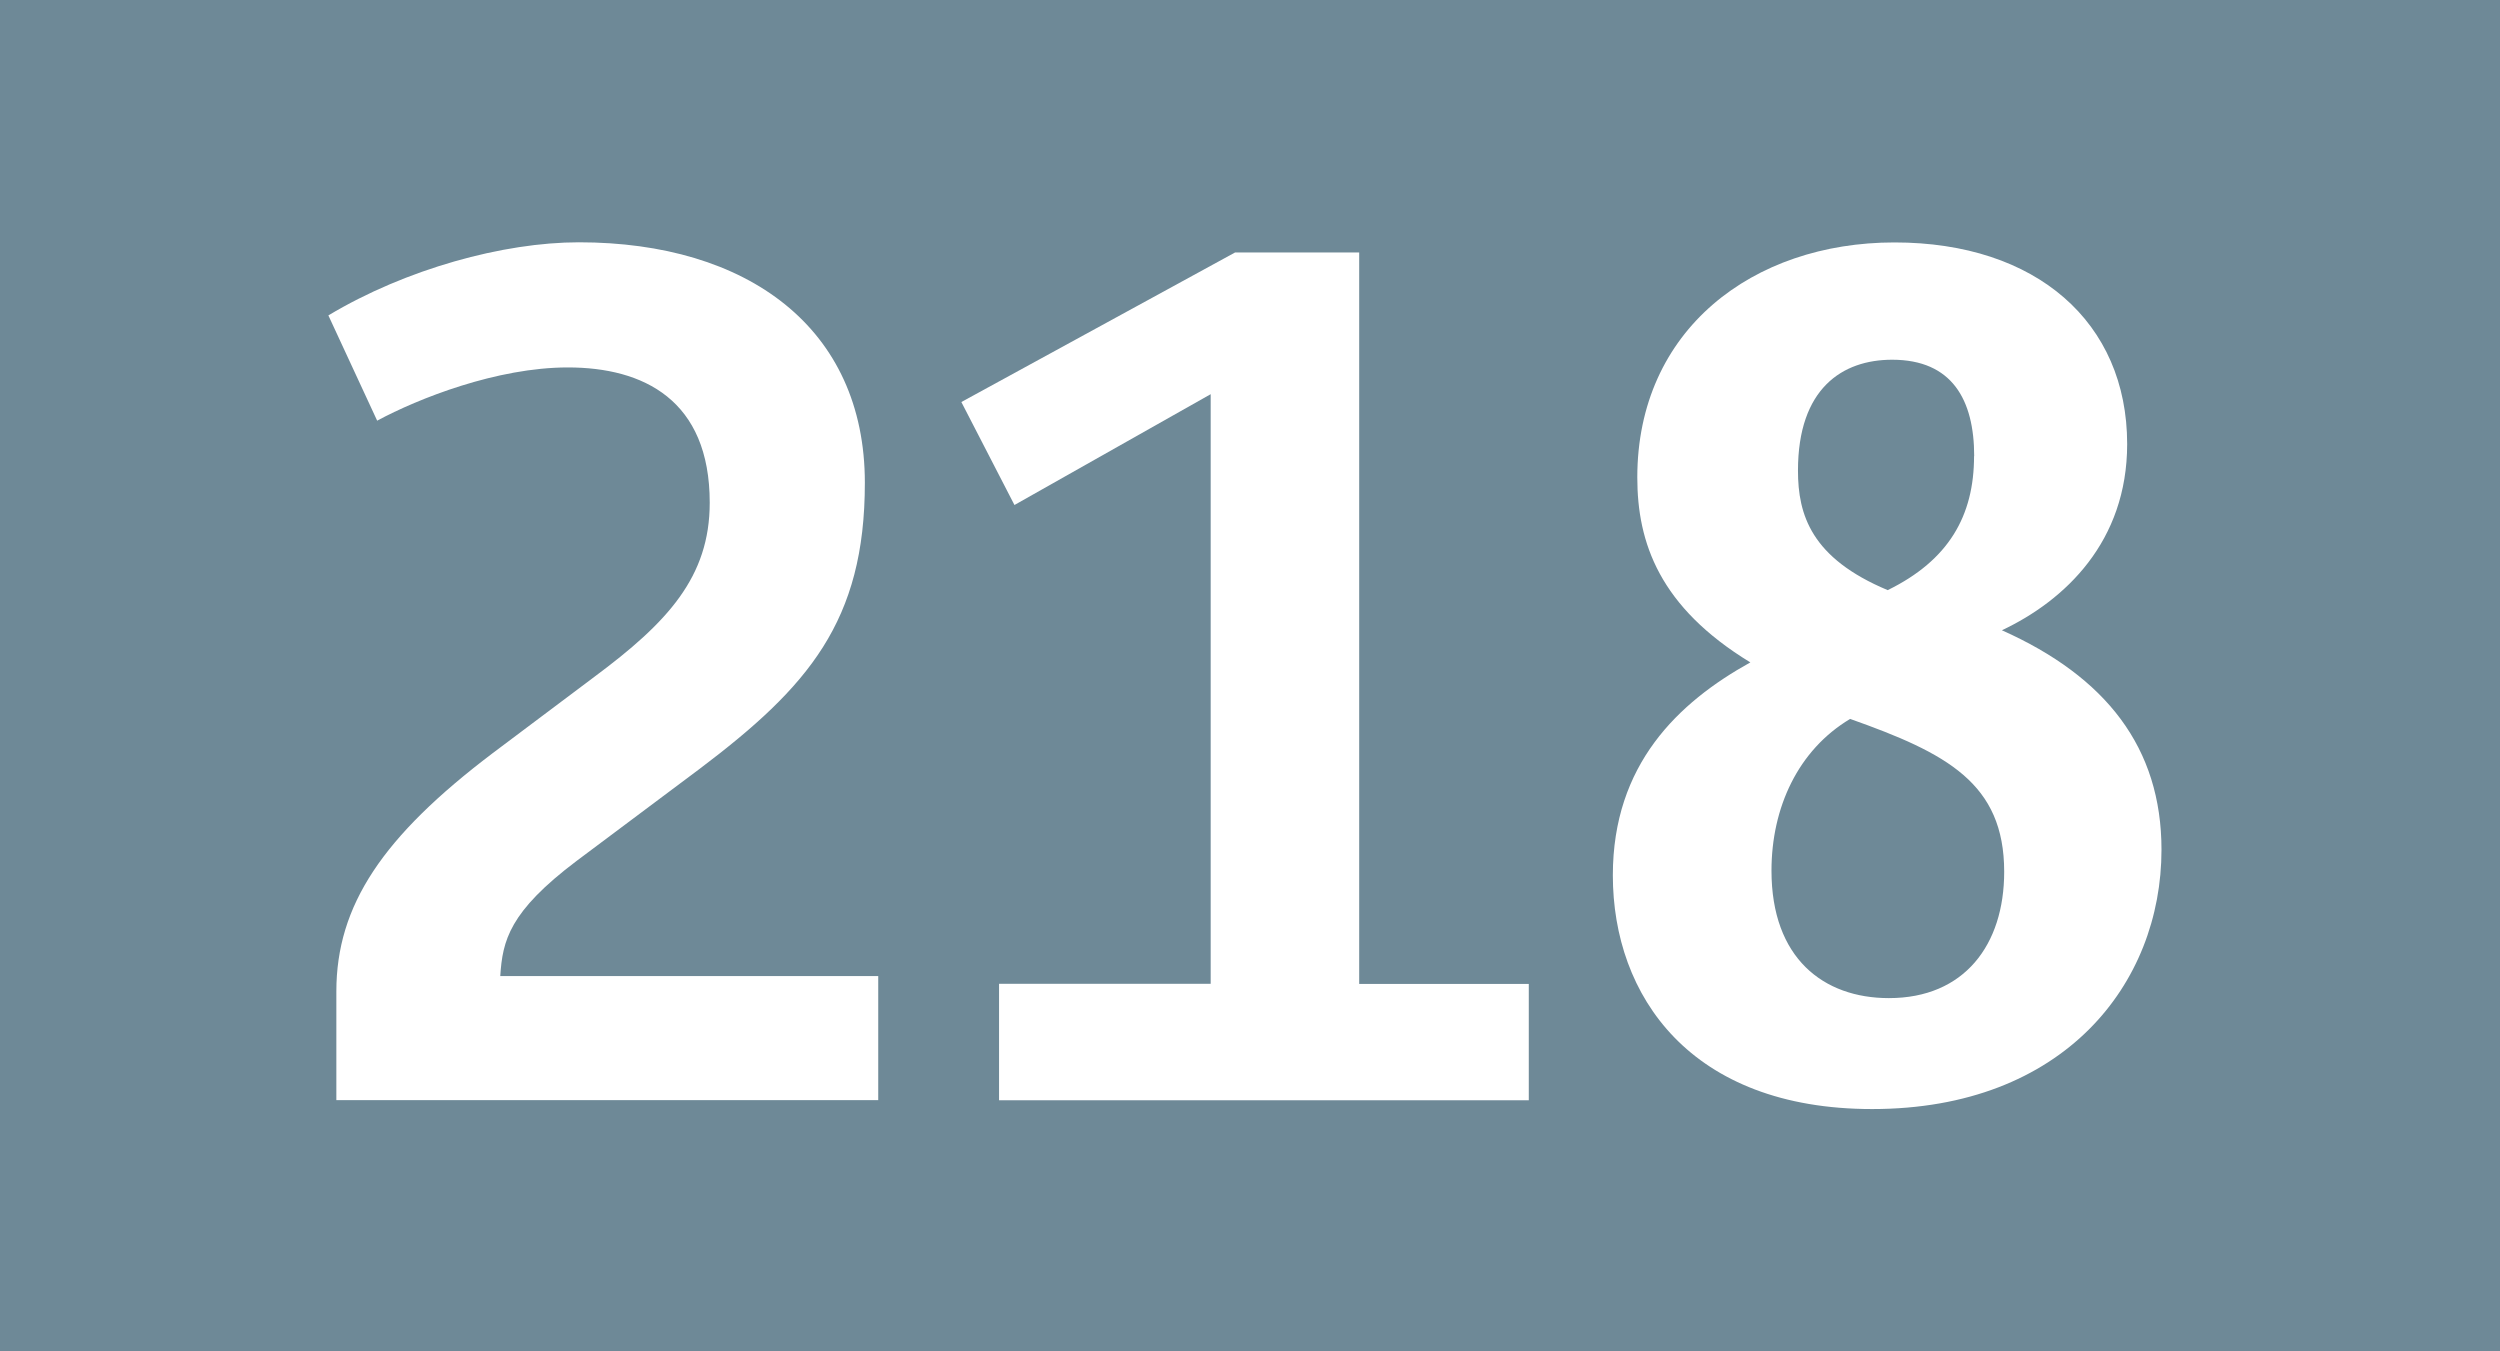
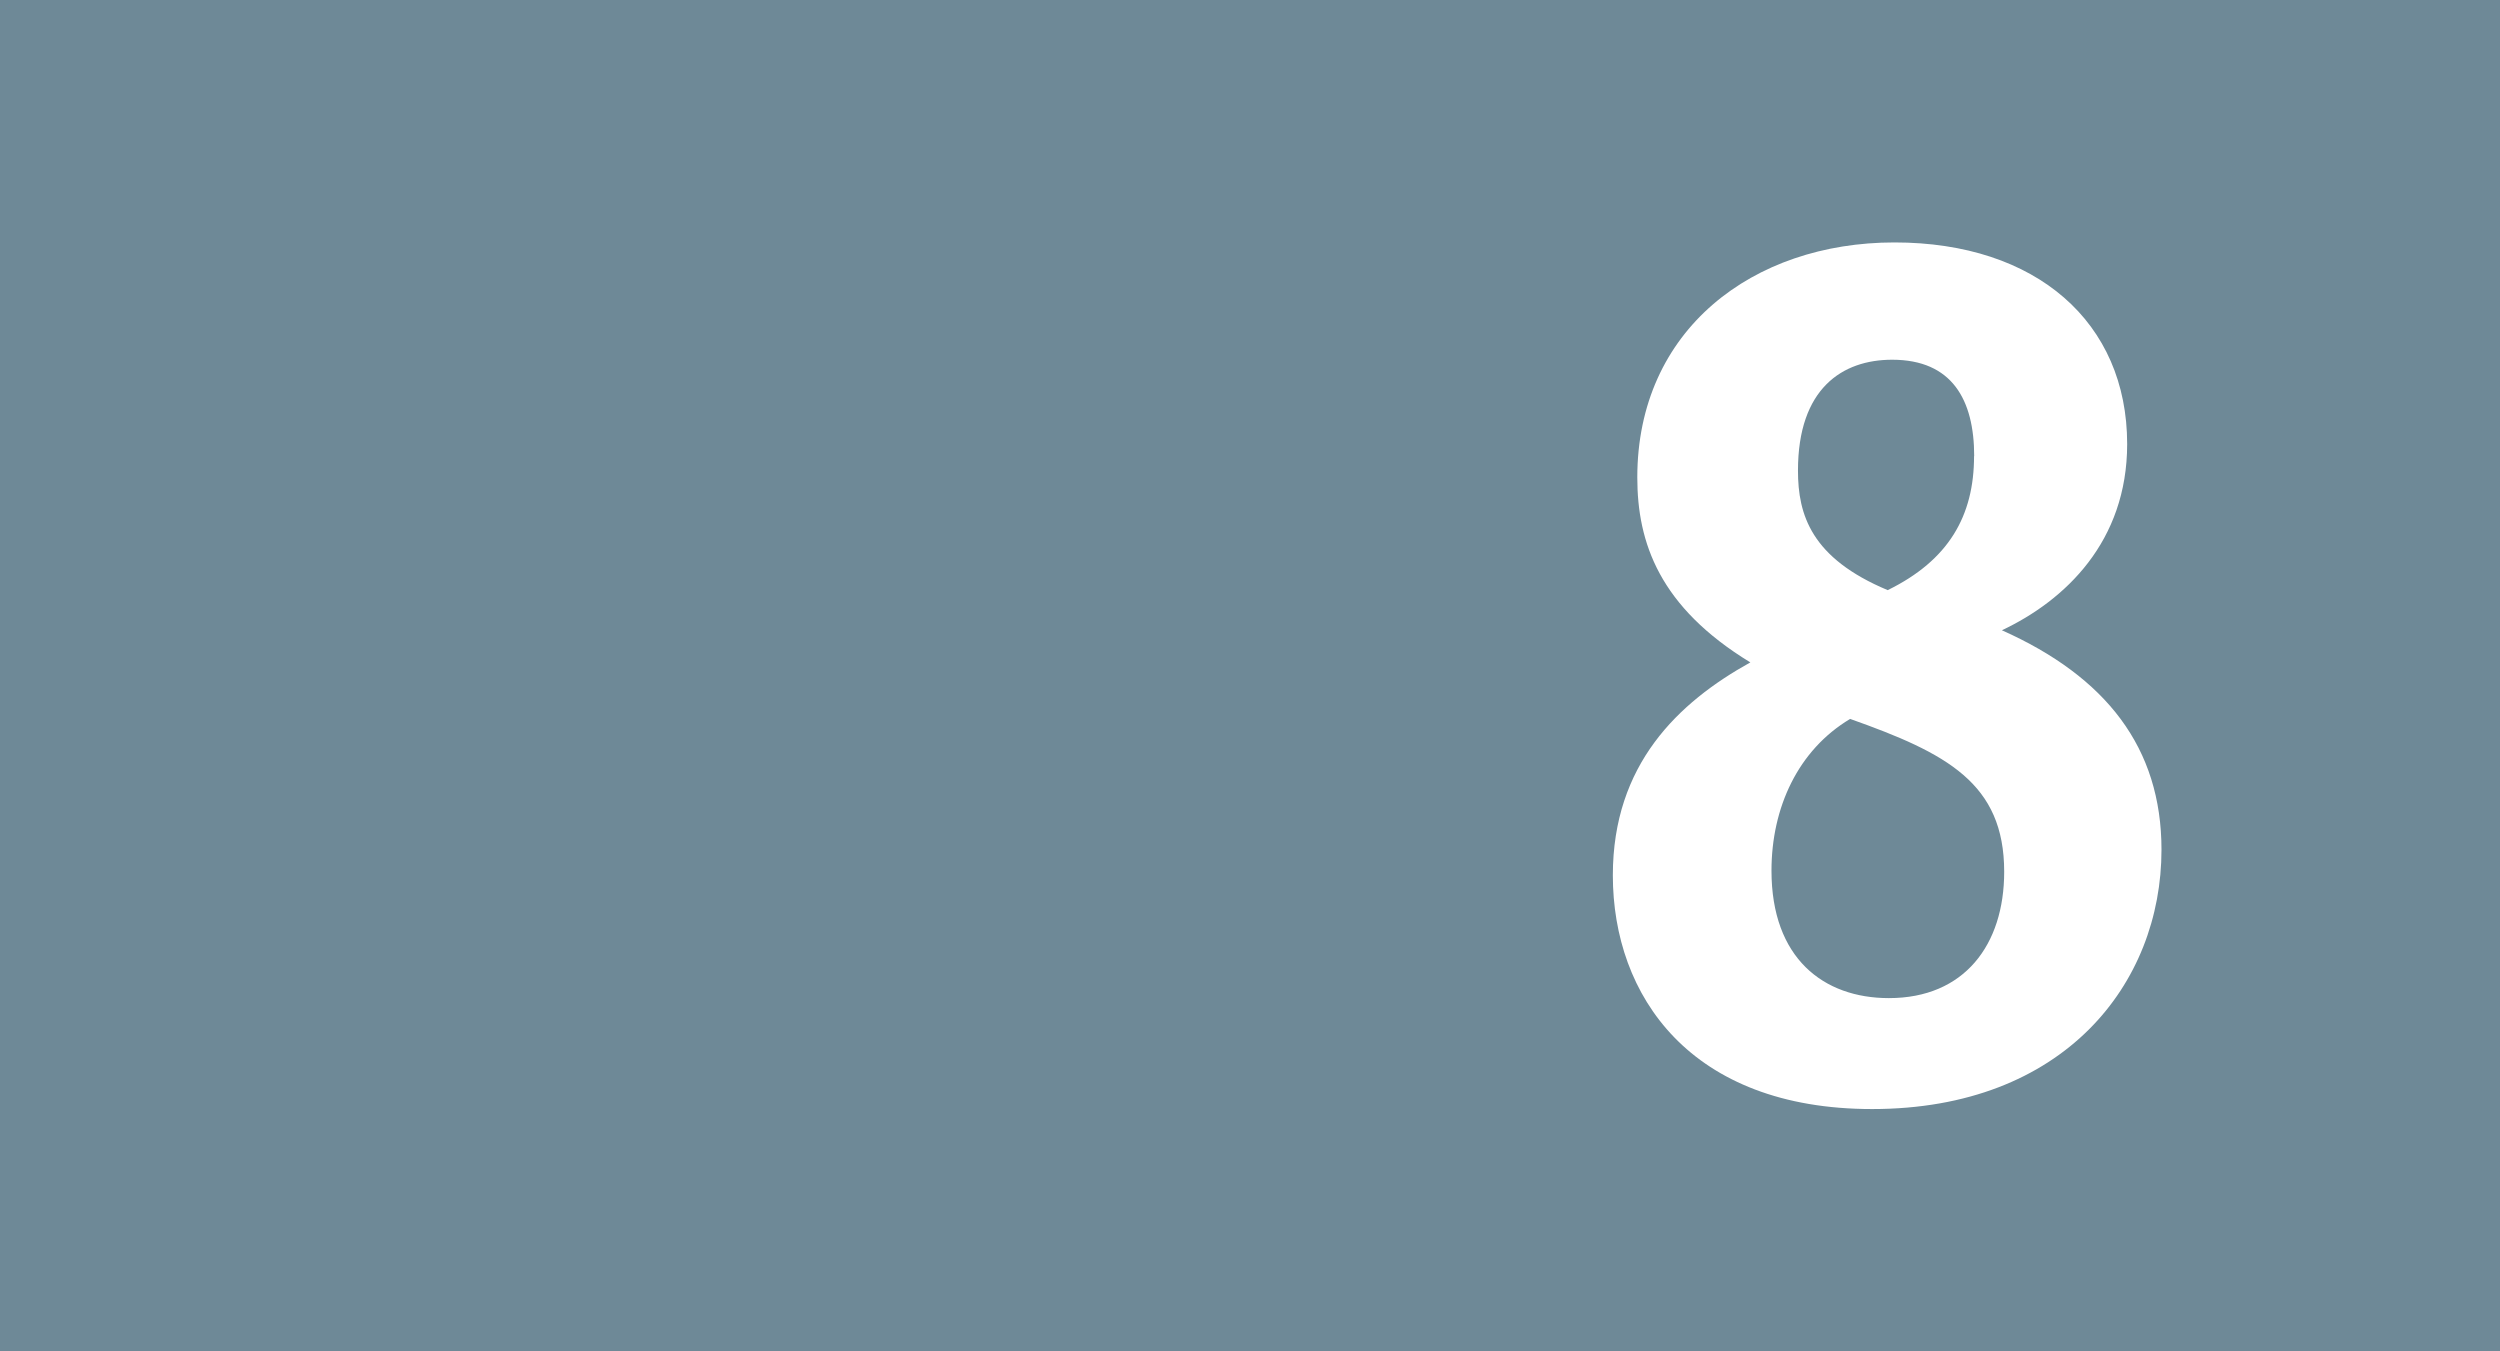
<svg xmlns="http://www.w3.org/2000/svg" id="Calque_1" data-name="Calque 1" viewBox="0 0 185 100">
  <defs>
    <style>
      .cls-1 {
        fill: #6e8997;
      }

      .cls-1, .cls-2 {
        stroke-width: 0px;
      }

      .cls-2 {
        fill: #fff;
      }
    </style>
  </defs>
  <g id="BUS218">
    <rect class="cls-1" width="185" height="100" />
    <g>
-       <path class="cls-2" d="M24.89,73.37c0-6.39,3.44-11.48,11.56-17.63l7.54-5.66c5.41-4.02,8.53-7.38,8.53-12.88,0-7.62-4.92-10.01-10.5-10.01-5.25,0-11.07,2.3-14.11,3.94l-3.61-7.79c5.74-3.44,12.96-5.41,18.54-5.41,12.46,0,21.16,6.32,21.16,17.8,0,10.25-4.18,15.09-12.22,21.16l-9.1,6.81c-5,3.77-5.49,5.9-5.66,8.53h27.97v9.18H24.89v-8.04h0Z" />
-       <path class="cls-2" d="M73.93,72.8h15.66V29.17l-14.52,8.2-3.93-7.62,20.26-11.07h9.18v54.13h12.55v8.61h-39.2v-8.61h0Z" />
      <path class="cls-2" d="M129.53,49.02c-6.73-4.1-8.37-8.86-8.37-13.69,0-10.91,8.53-17.39,19.03-17.39s17.22,5.91,17.22,14.92c0,7.22-4.59,11.57-9.27,13.78,7.71,3.44,11.81,8.69,11.81,16.24,0,9.92-7.22,19.19-21.41,19.19-13.45,0-19.19-8.37-19.19-17.3,0-8.2,4.84-12.79,10.17-15.75ZM139.78,73.86c5.58,0,8.53-3.94,8.53-9.35,0-6.56-4.26-8.78-11.4-11.31-3.85,2.3-5.82,6.56-5.82,11.23,0,6.48,3.85,9.43,8.69,9.43ZM146.09,33.76c0-4.18-1.64-7.14-6.07-7.14-3.69,0-6.97,2.13-6.97,8.2,0,3.28.98,6.48,6.64,8.85,4.51-2.21,6.39-5.49,6.39-9.92Z" />
    </g>
  </g>
</svg>